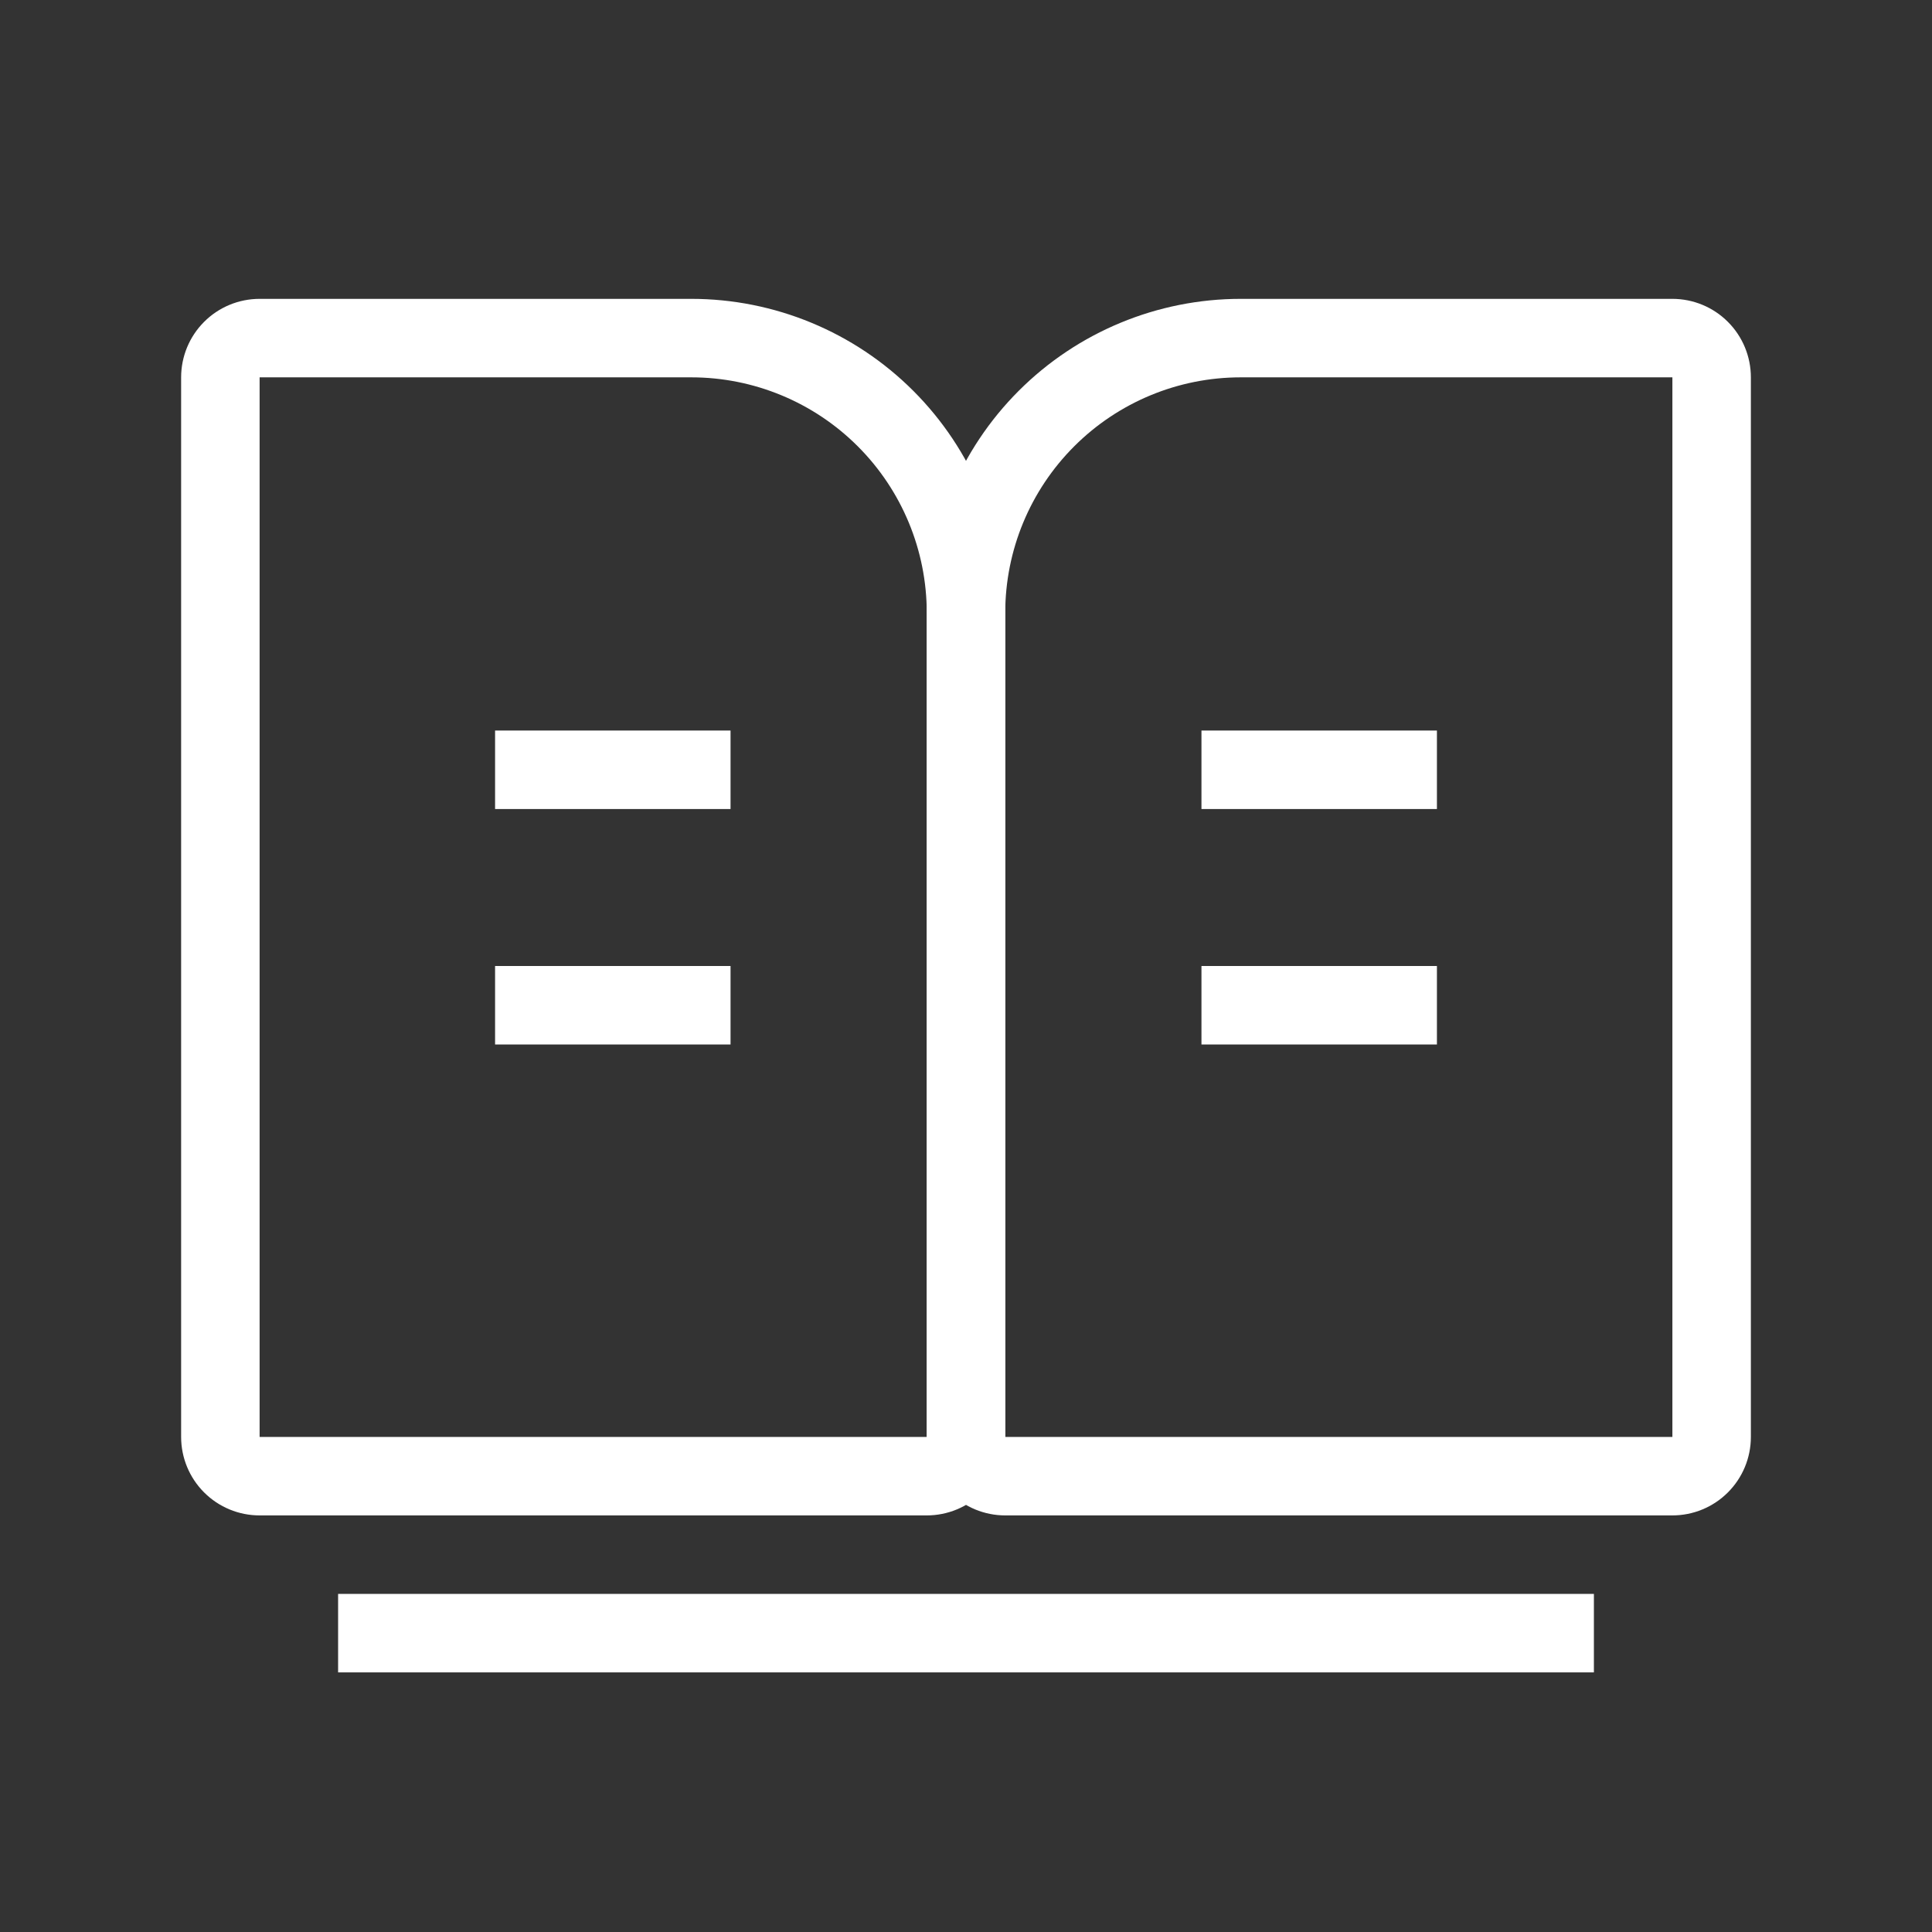
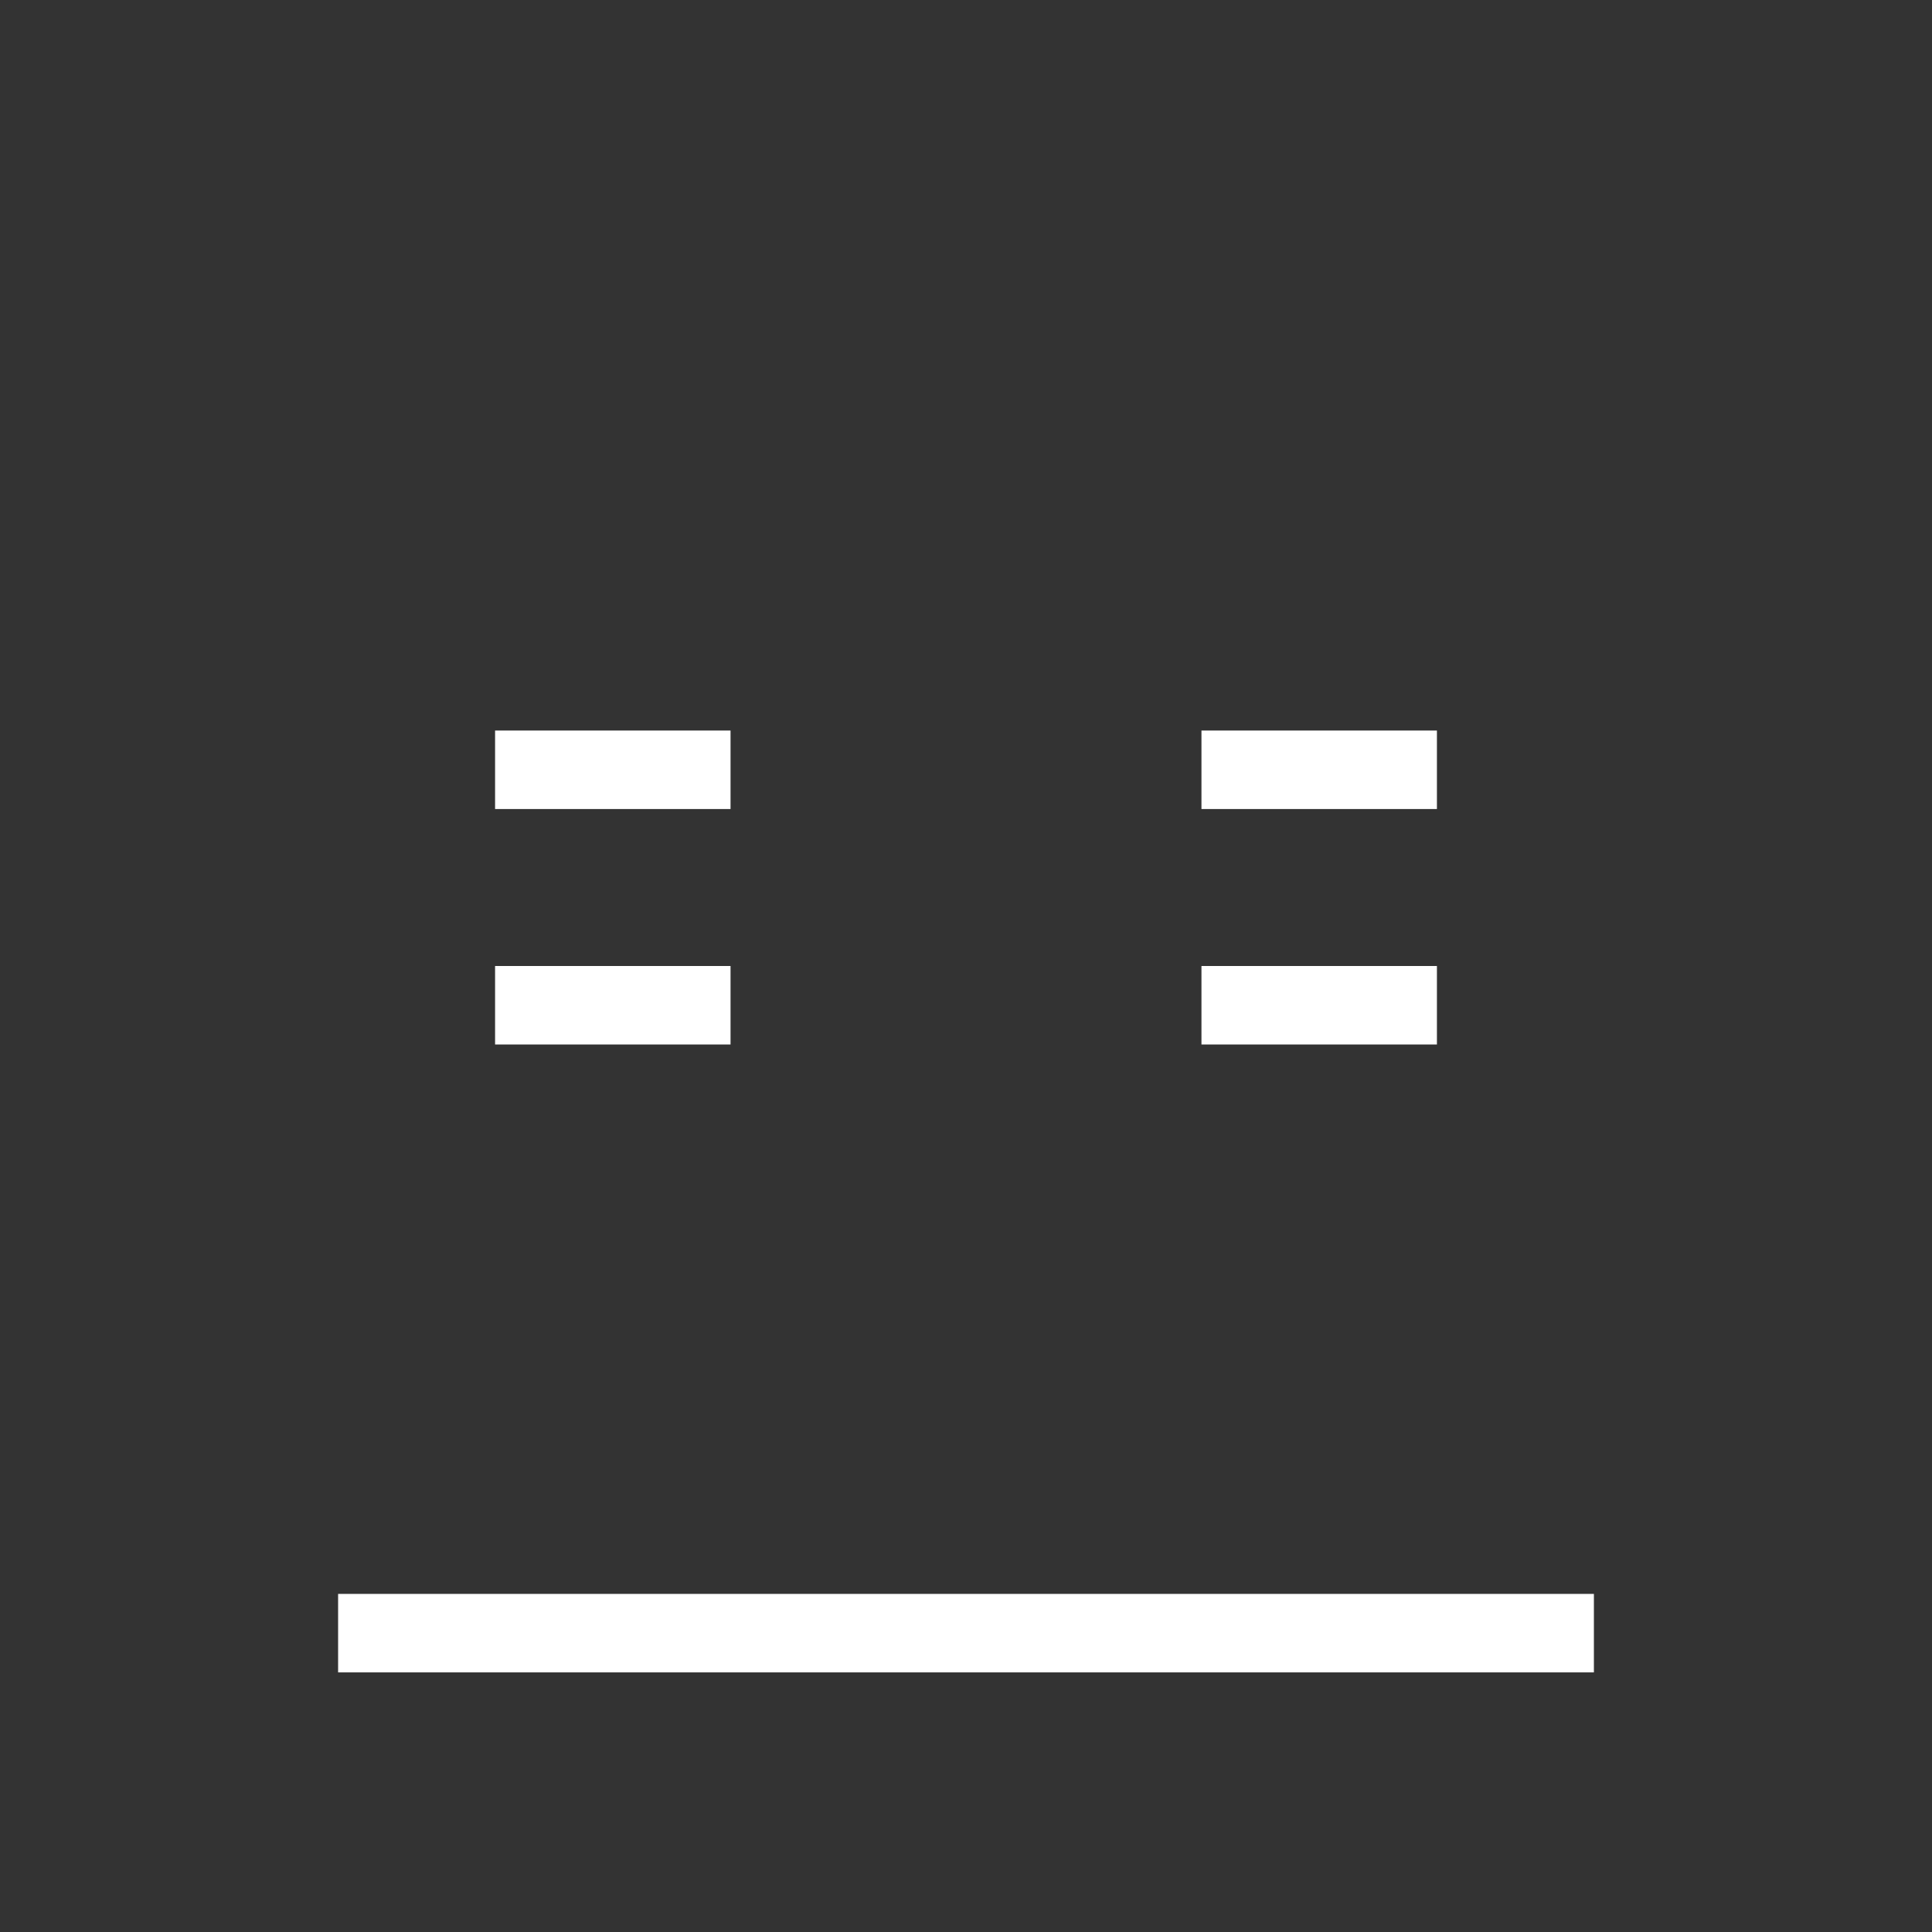
<svg xmlns="http://www.w3.org/2000/svg" width="80" height="80" viewBox="0 0 80 80" fill="none">
  <rect x="0" y="0" width="80" height="80" fill="#333333" stroke="none" />
-   <path d="M10.75 15.625V59.5H38.375V25.375C38.375 22.789 37.348 20.309 35.519 18.481C33.691 16.652 31.211 15.625 28.625 15.625H10.75ZM10.75 12.375H28.625C32.073 12.375 35.379 13.745 37.817 16.183C40.255 18.621 41.625 21.927 41.625 25.375V59.5C41.625 60.362 41.283 61.189 40.673 61.798C40.064 62.408 39.237 62.75 38.375 62.75H10.75C9.888 62.75 9.061 62.408 8.452 61.798C7.842 61.189 7.5 60.362 7.5 59.5V15.625C7.5 14.763 7.842 13.936 8.452 13.327C9.061 12.717 9.888 12.375 10.75 12.375Z" fill="white" />
-   <path d="M69.25 15.625V59.5H41.625V25.375C41.625 22.789 42.652 20.309 44.481 18.481C46.309 16.652 48.789 15.625 51.375 15.625H69.25ZM69.25 12.375H51.375C47.927 12.375 44.621 13.745 42.183 16.183C39.745 18.621 38.375 21.927 38.375 25.375V59.5C38.375 60.362 38.717 61.189 39.327 61.798C39.936 62.408 40.763 62.75 41.625 62.75H69.25C70.112 62.75 70.939 62.408 71.548 61.798C72.158 61.189 72.5 60.362 72.5 59.5V15.625C72.5 14.763 72.158 13.936 71.548 13.327C70.939 12.717 70.112 12.375 69.25 12.375Z" fill="white" />
  <path d="M14 66H66V69.25H14V66ZM20.5 30.25H30.25V33.5H20.5V30.25ZM49.75 30.25H59.5V33.5H49.75V30.25ZM20.5 40H30.25V43.25H20.5V40ZM49.75 40H59.5V43.25H49.75V40Z" fill="white" />
</svg>